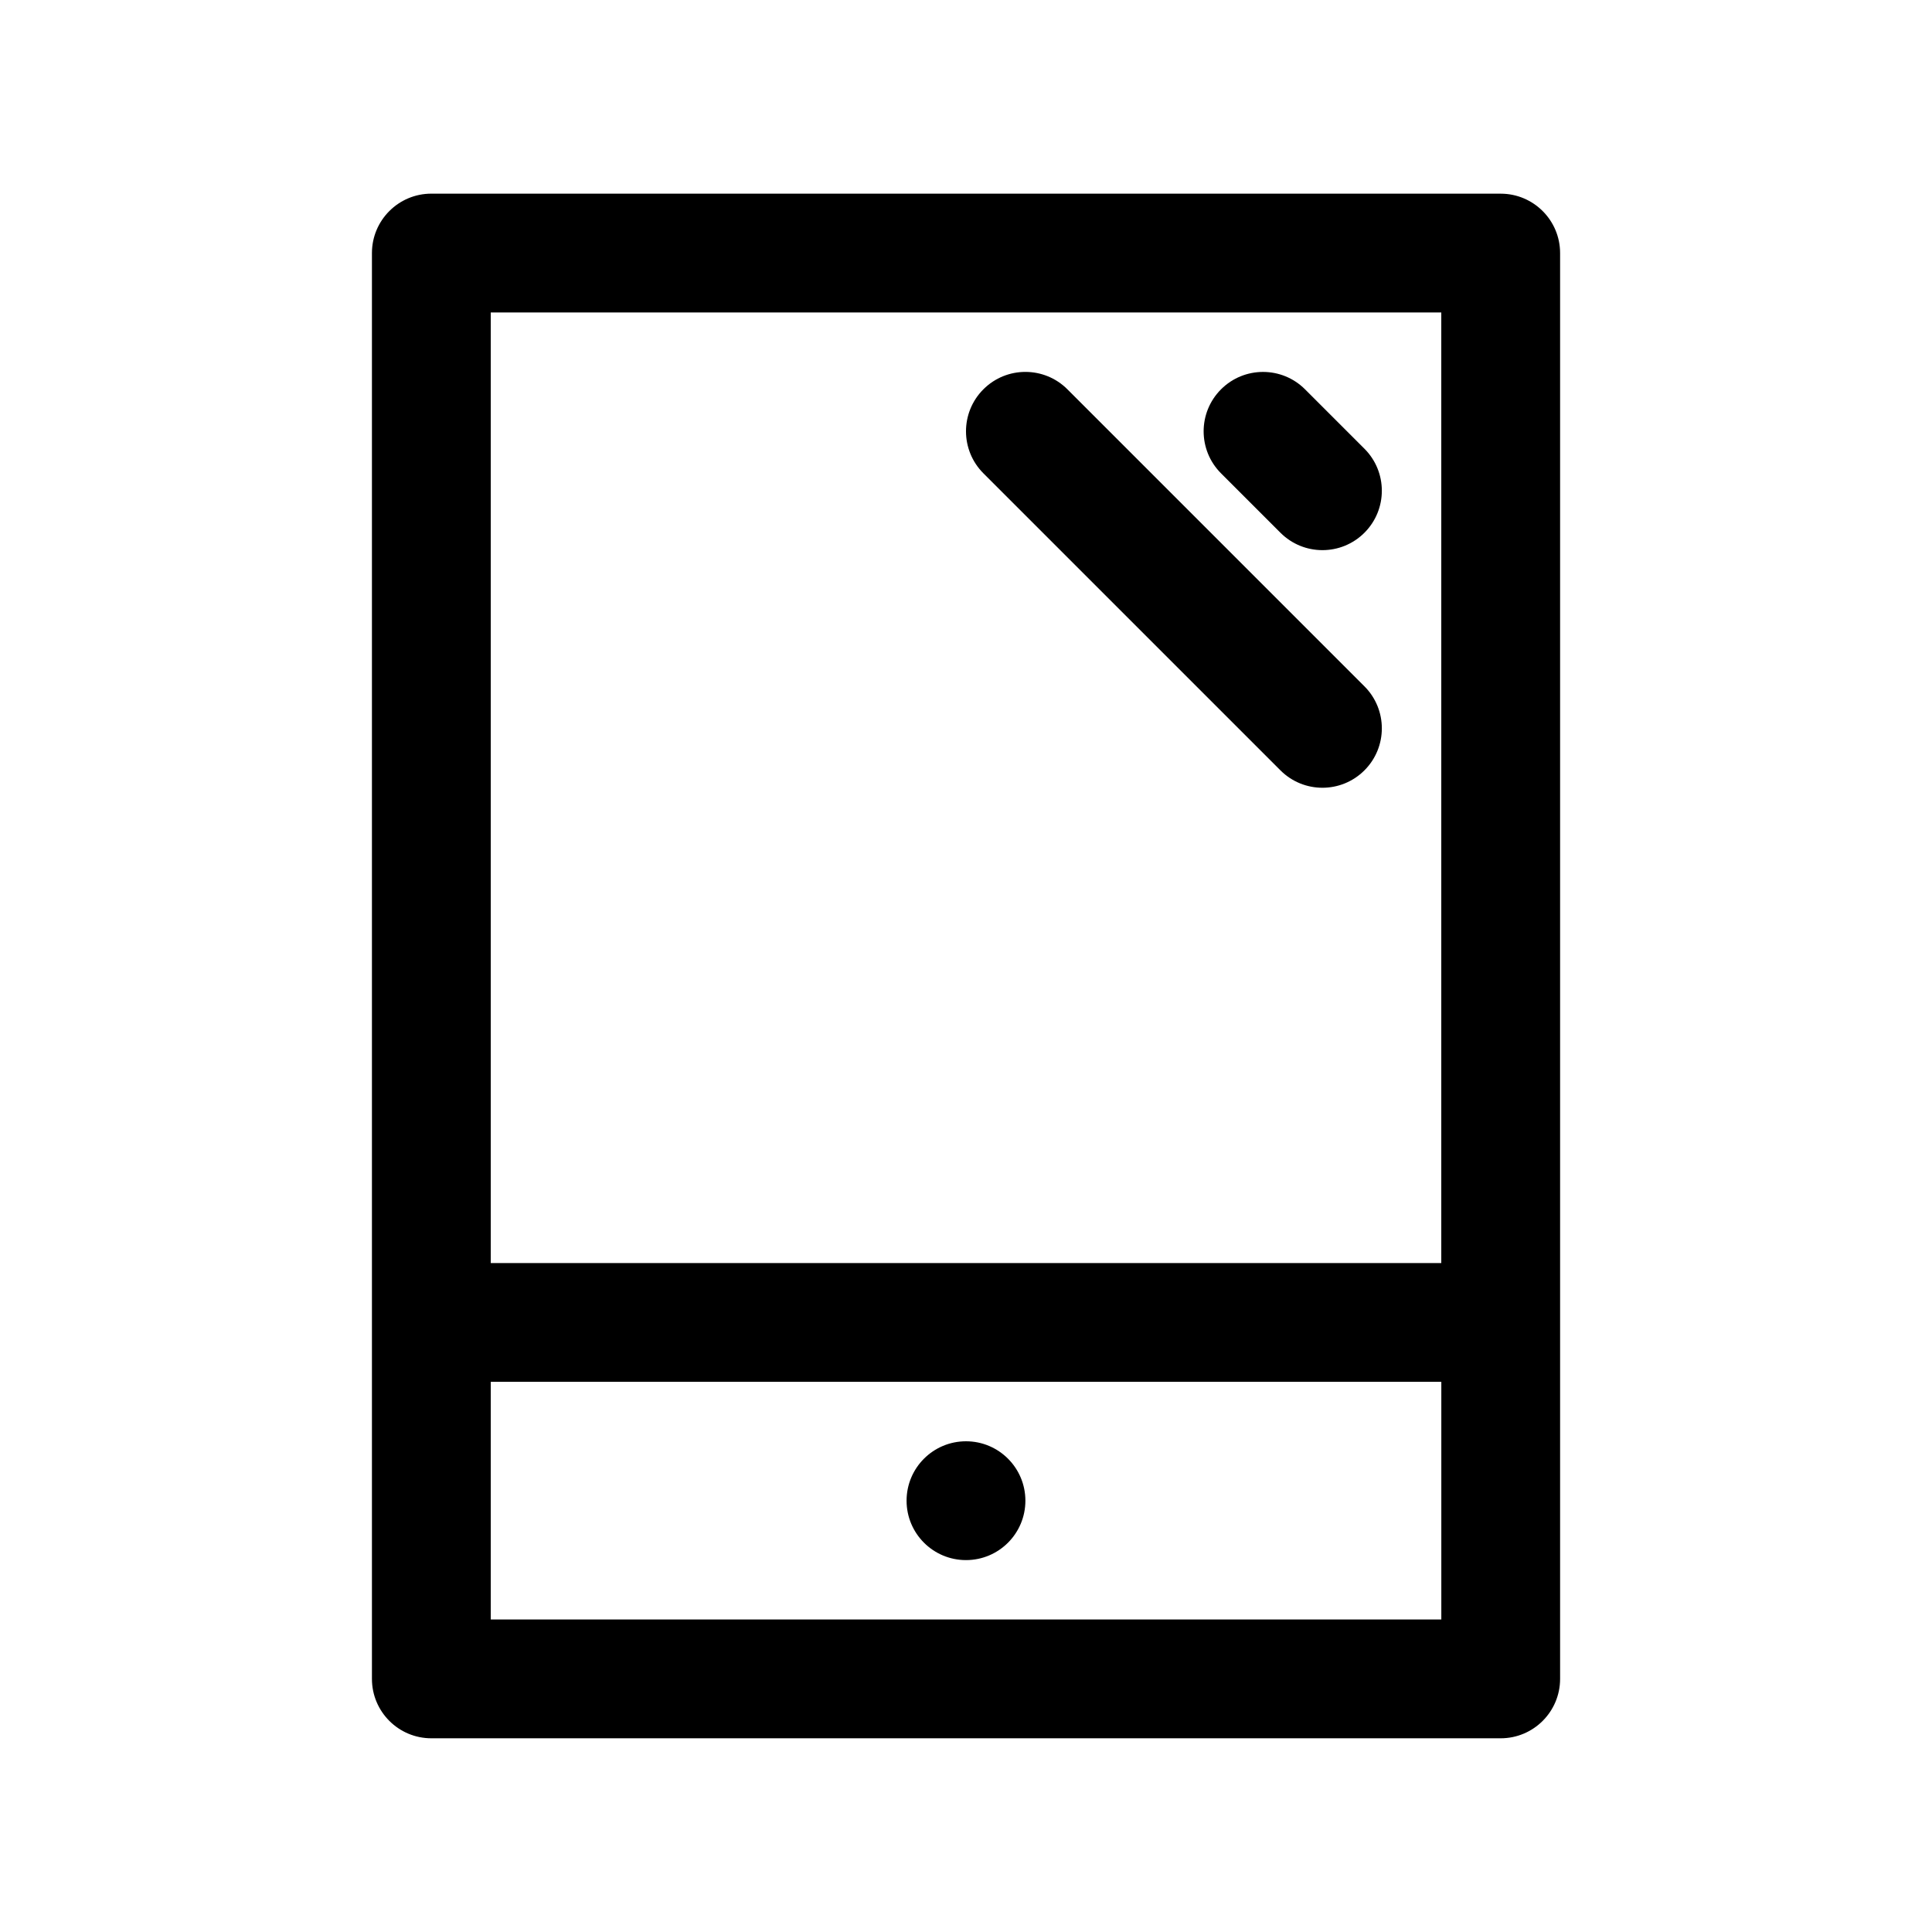
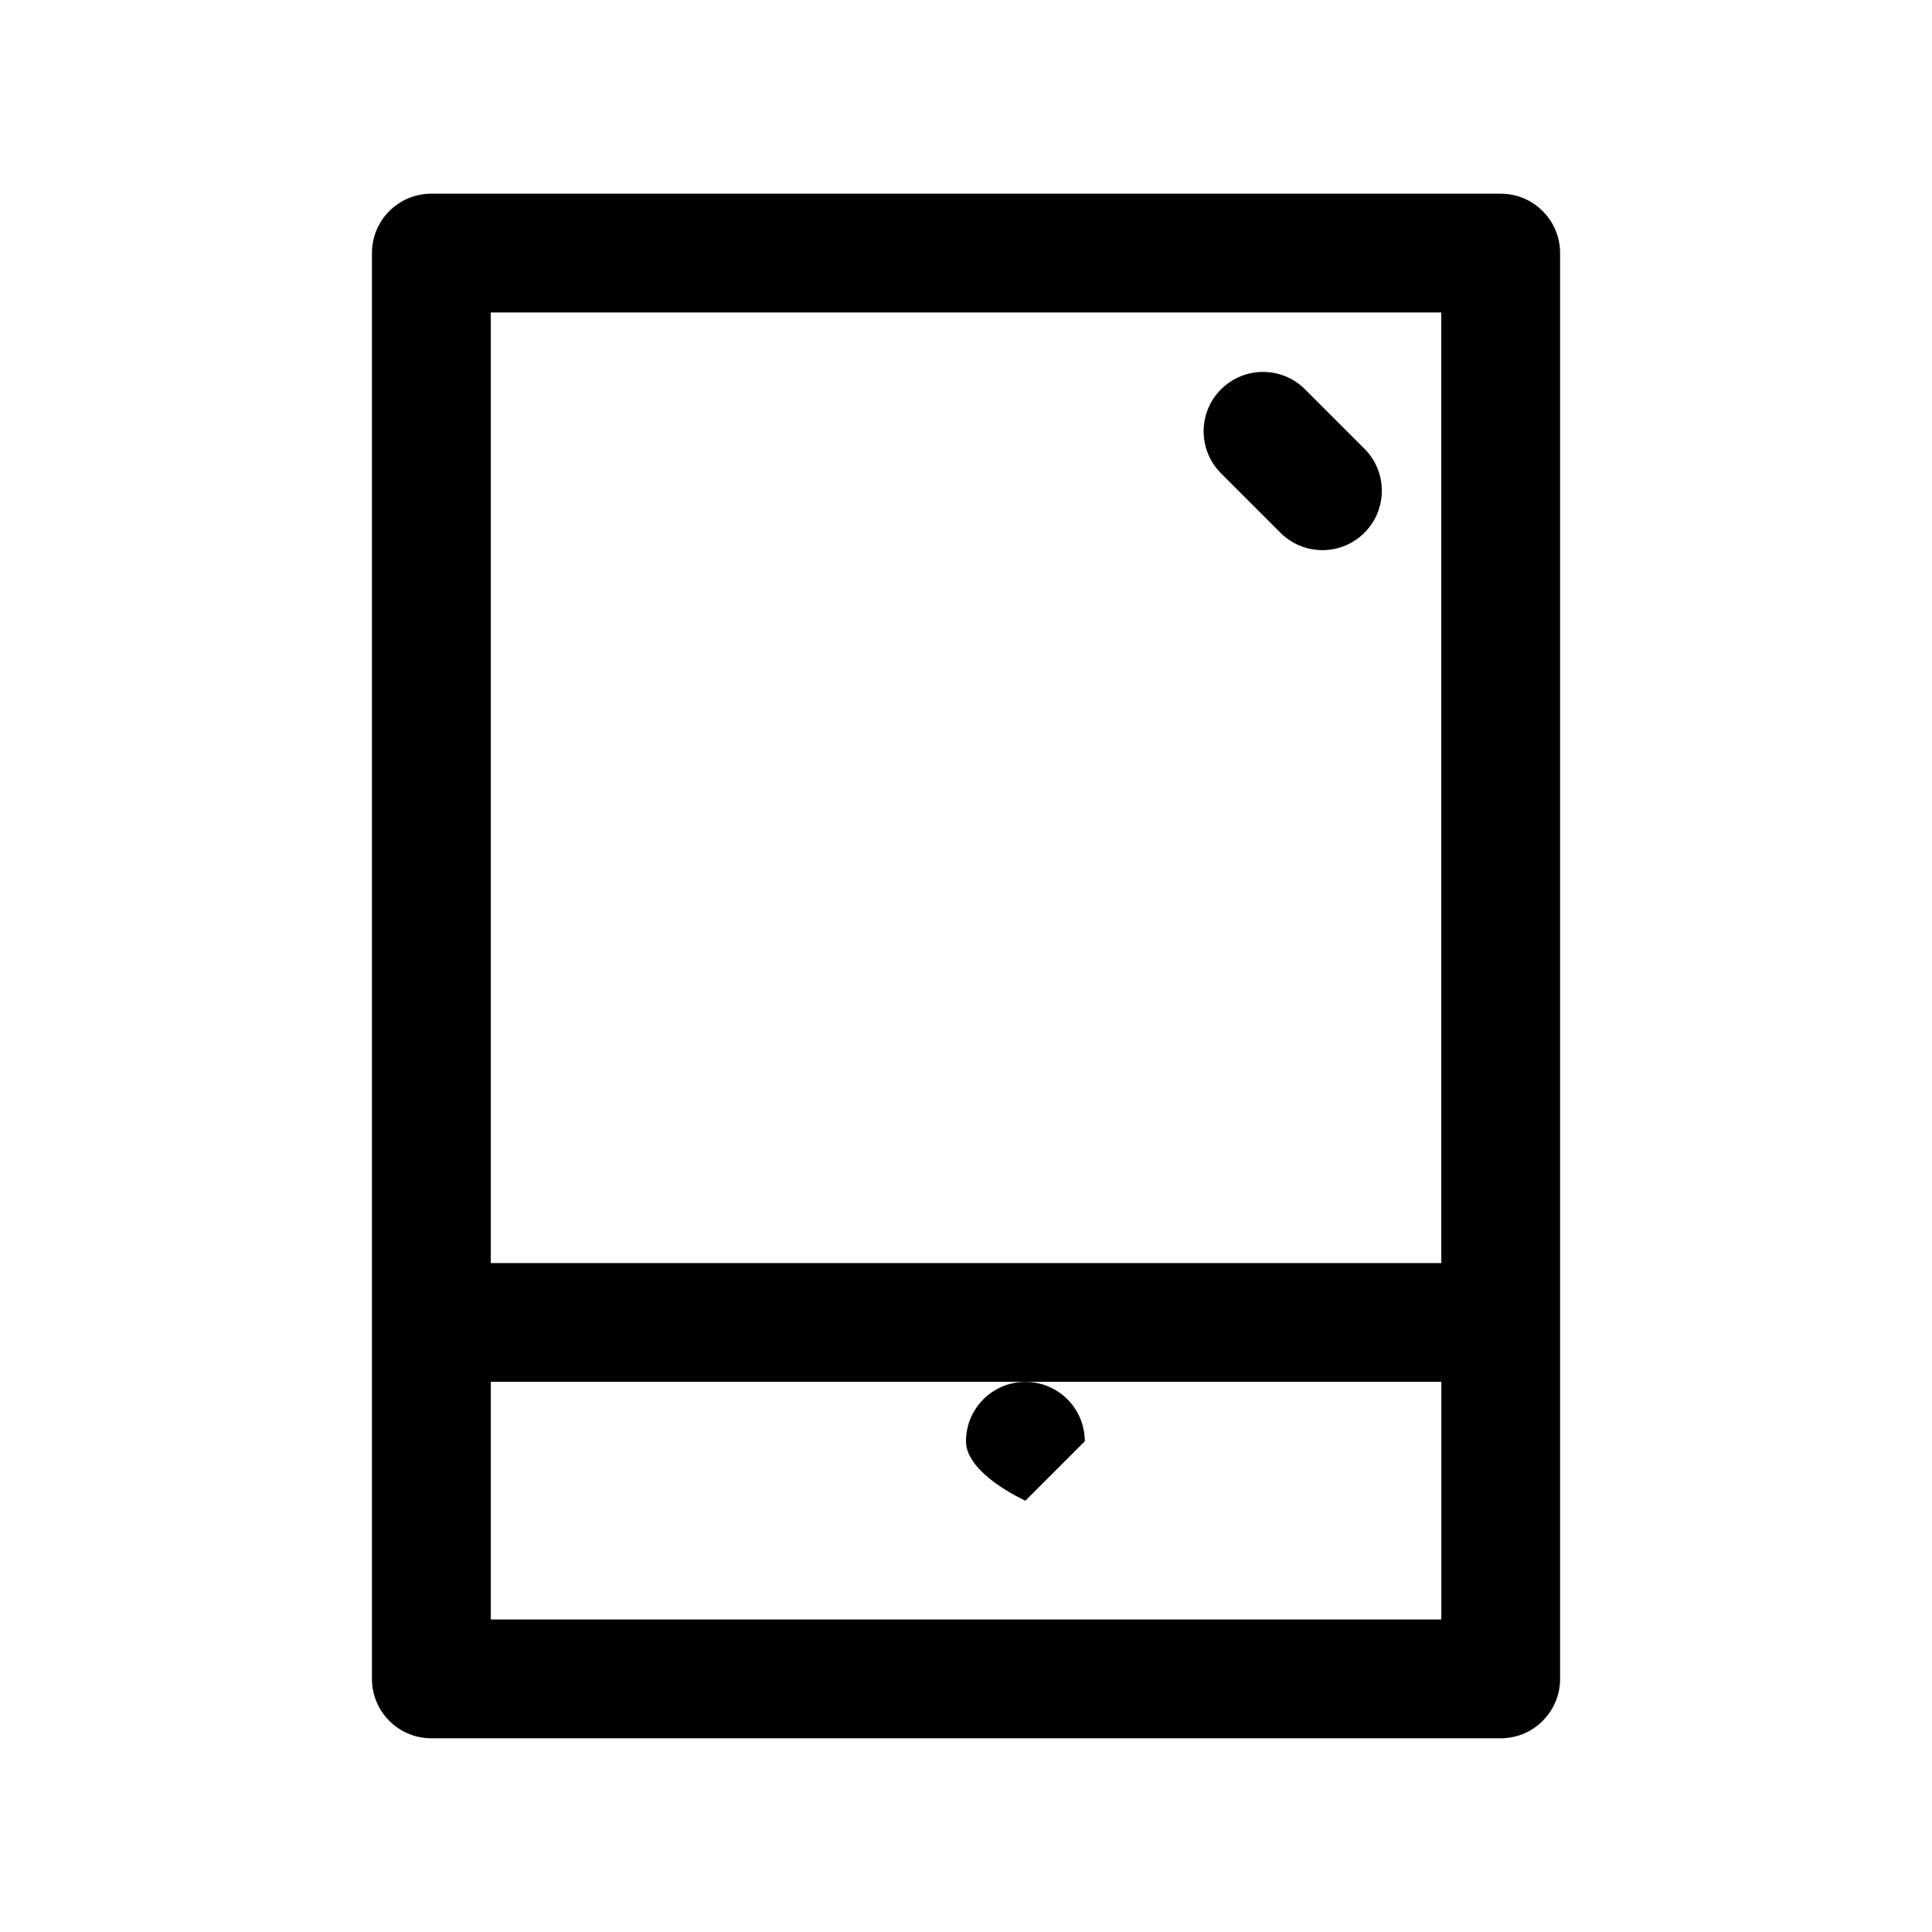
<svg xmlns="http://www.w3.org/2000/svg" fill="#000000" width="800px" height="800px" version="1.1" viewBox="144 144 512 512">
  <g>
    <path d="m541.7 195.32h-283.39c-8.691 0-15.742 7.055-15.742 15.742v377.86c0 8.691 7.055 15.742 15.742 15.742h283.39c8.691 0 15.742-7.055 15.742-15.742v-377.85c0-8.691-7.051-15.746-15.742-15.746zm-15.746 31.488v251.91h-251.9v-251.91zm-251.9 346.37v-62.977h251.91v62.977z" />
-     <path d="m415.74 541.7c0 8.695-7.047 15.742-15.742 15.742s-15.746-7.047-15.746-15.742c0-8.695 7.051-15.746 15.746-15.746s15.742 7.051 15.742 15.746" />
+     <path d="m415.74 541.7s-15.746-7.047-15.746-15.742c0-8.695 7.051-15.746 15.746-15.746s15.742 7.051 15.742 15.746" />
    <path d="m483.33 285.18c3.078 3.078 7.102 4.613 11.129 4.613 4.031 0 8.055-1.535 11.133-4.613 6.148-6.148 6.148-16.113 0-22.262l-15.742-15.742c-6.148-6.148-16.113-6.148-22.262 0-6.148 6.148-6.148 16.113 0 22.262z" />
-     <path d="m483.33 348.15c3.078 3.078 7.102 4.613 11.129 4.613 4.031 0 8.055-1.535 11.133-4.613 6.148-6.148 6.148-16.113 0-22.262l-78.719-78.719c-6.148-6.148-16.121-6.148-22.262 0-6.148 6.148-6.148 16.113 0 22.262z" />
  </g>
</svg>